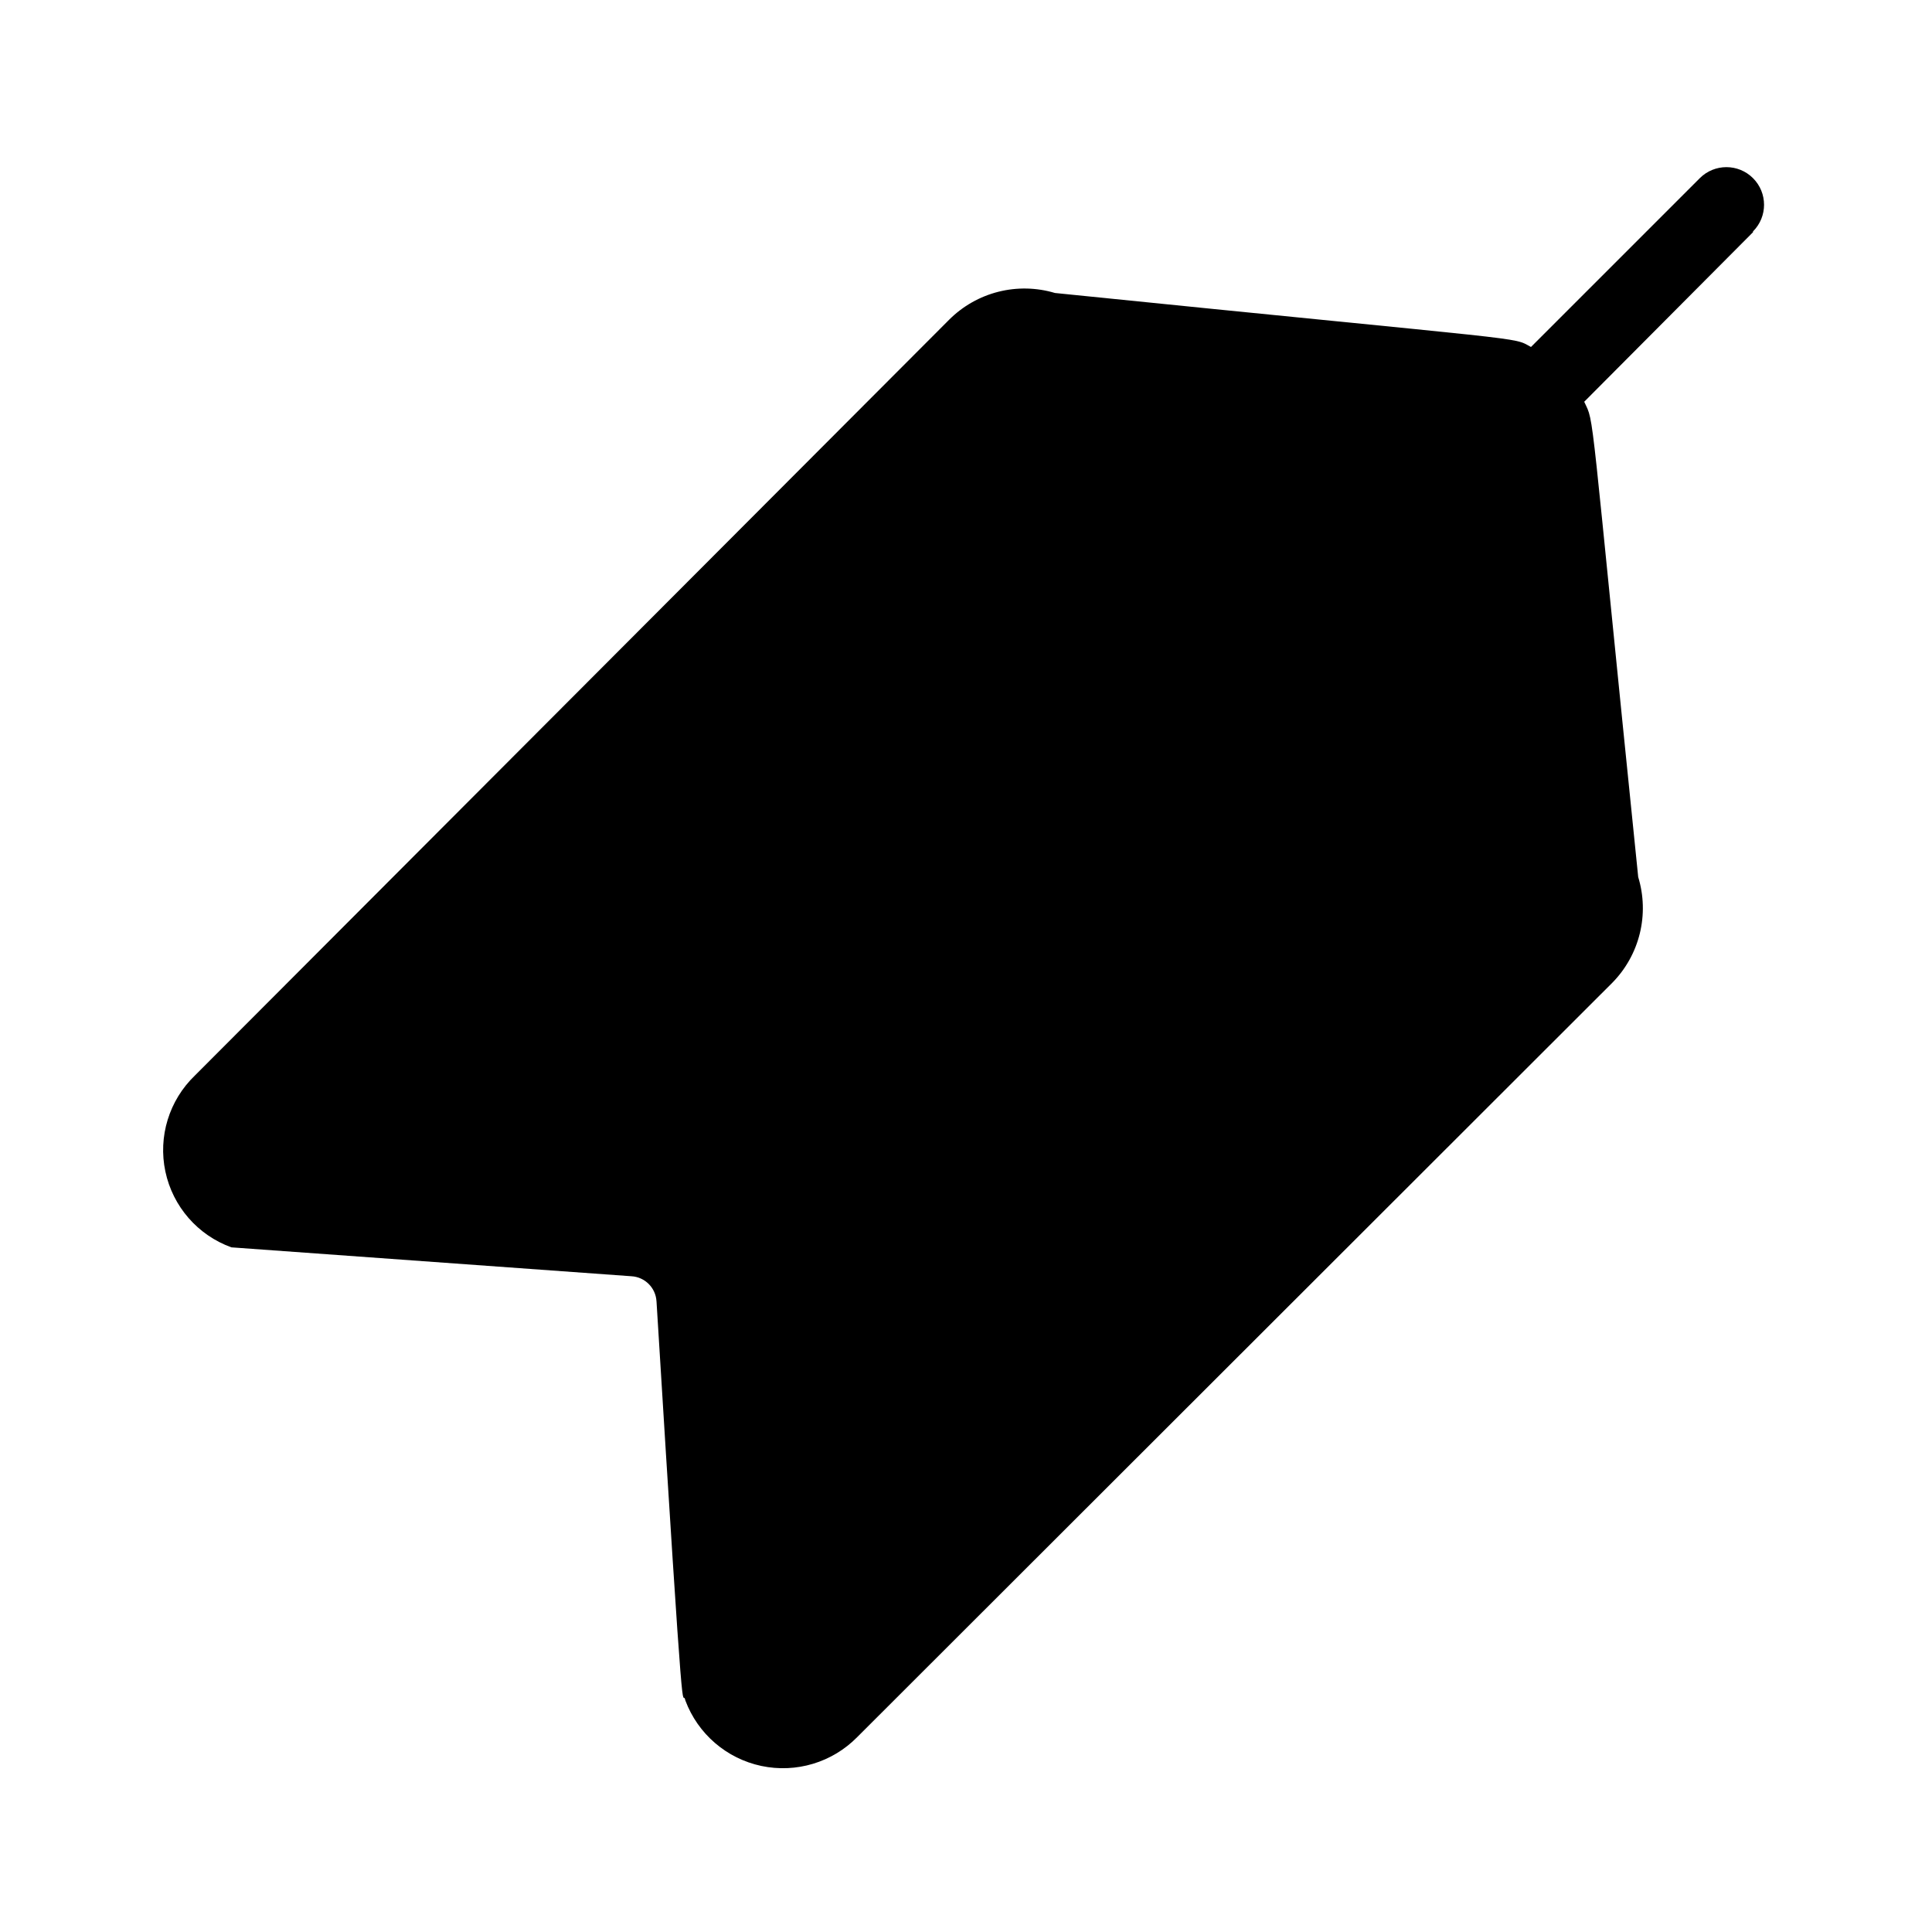
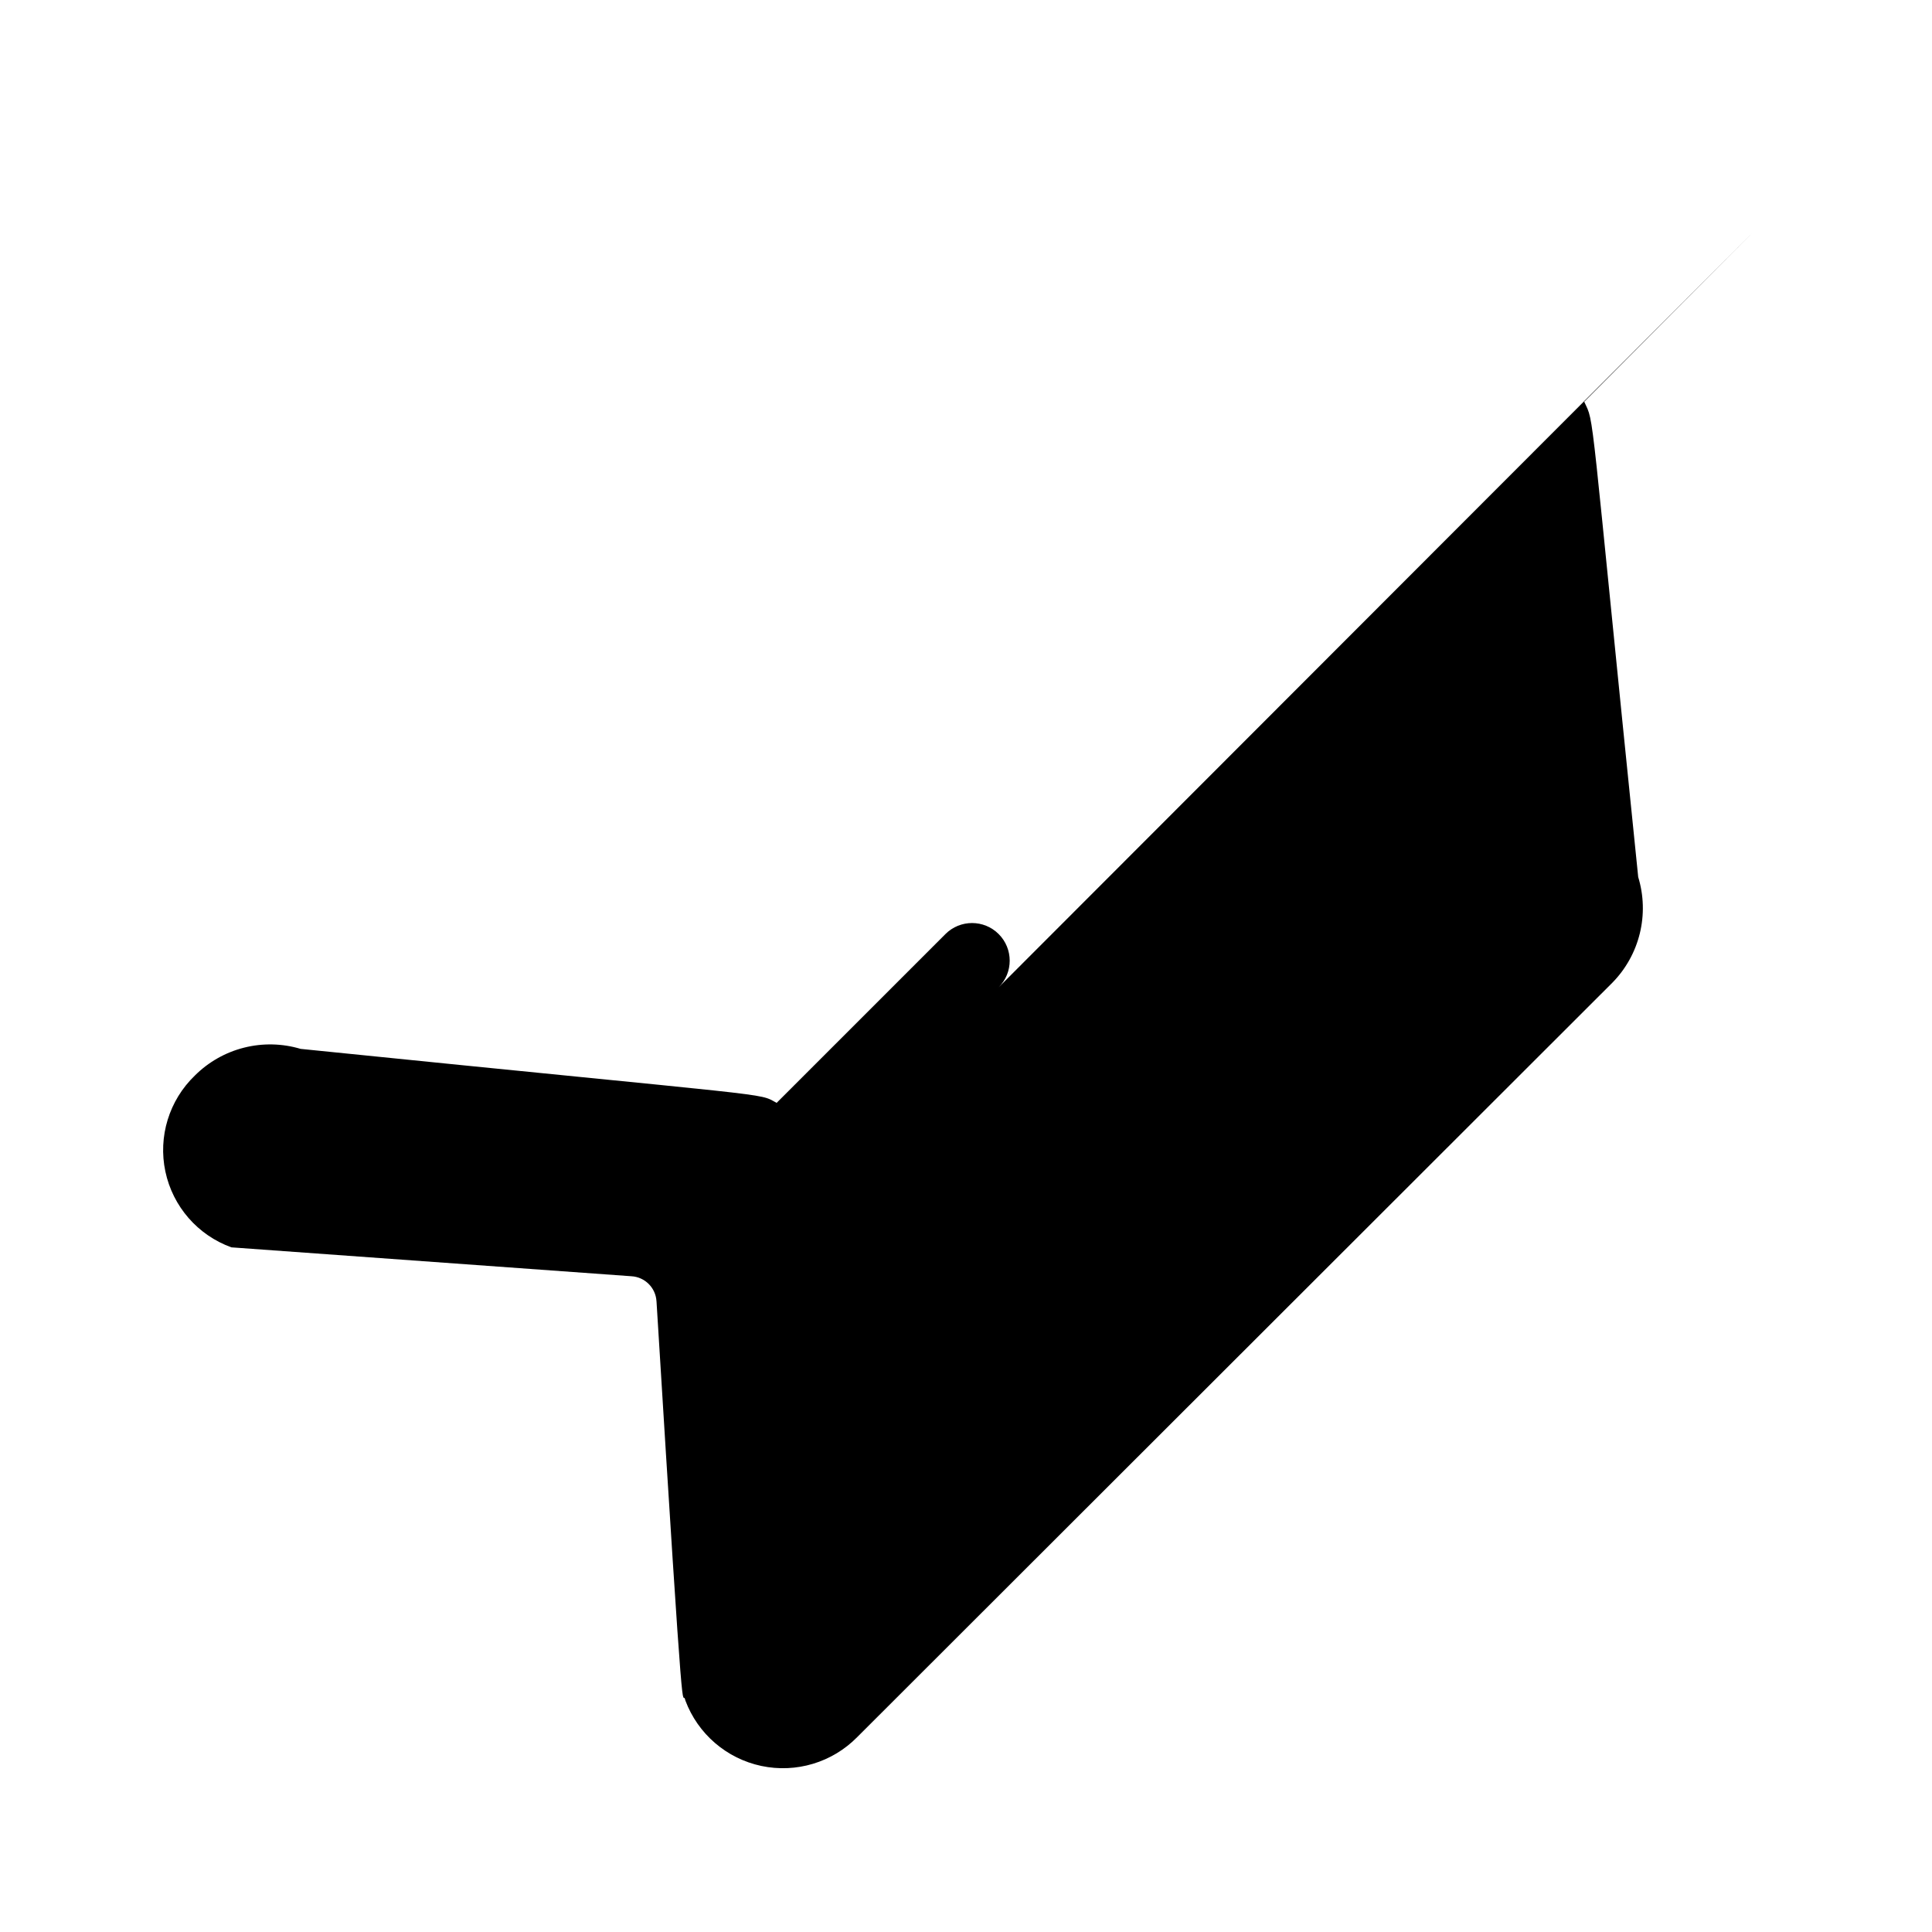
<svg xmlns="http://www.w3.org/2000/svg" fill="#000000" width="800px" height="800px" version="1.1" viewBox="144 144 512 512">
-   <path d="m608.57 205.53-44.738 44.941c2.82 6.047 1.211-2.016 14.309 125.95 1.484 4.852 1.629 10.016 0.426 14.945-1.207 4.93-3.719 9.445-7.277 13.066l-200.11 199.91c-6.609 6.727-16.199 9.609-25.422 7.652-9.227-1.961-16.812-8.492-20.121-17.324-1.008-4.434 0 18.742-7.656-105.8h-0.004c-0.199-3.586-3.062-6.449-6.648-6.652l-106-7.656c-8.914-3.219-15.531-10.812-17.5-20.082s0.992-18.898 7.824-25.461l199.91-200.32c3.598-3.59 8.102-6.141 13.035-7.383 4.93-1.242 10.105-1.129 14.977 0.328 128.77 13.098 120.91 11.488 126.15 14.309l44.738-44.738c3.894-3.894 10.211-3.894 14.105 0 3.898 3.898 3.898 10.211 0 14.109z" />
+   <path d="m608.57 205.53-44.738 44.941c2.82 6.047 1.211-2.016 14.309 125.95 1.484 4.852 1.629 10.016 0.426 14.945-1.207 4.93-3.719 9.445-7.277 13.066l-200.11 199.91c-6.609 6.727-16.199 9.609-25.422 7.652-9.227-1.961-16.812-8.492-20.121-17.324-1.008-4.434 0 18.742-7.656-105.8h-0.004c-0.199-3.586-3.062-6.449-6.648-6.652l-106-7.656c-8.914-3.219-15.531-10.812-17.5-20.082s0.992-18.898 7.824-25.461c3.598-3.59 8.102-6.141 13.035-7.383 4.93-1.242 10.105-1.129 14.977 0.328 128.77 13.098 120.91 11.488 126.15 14.309l44.738-44.738c3.894-3.894 10.211-3.894 14.105 0 3.898 3.898 3.898 10.211 0 14.109z" />
</svg>